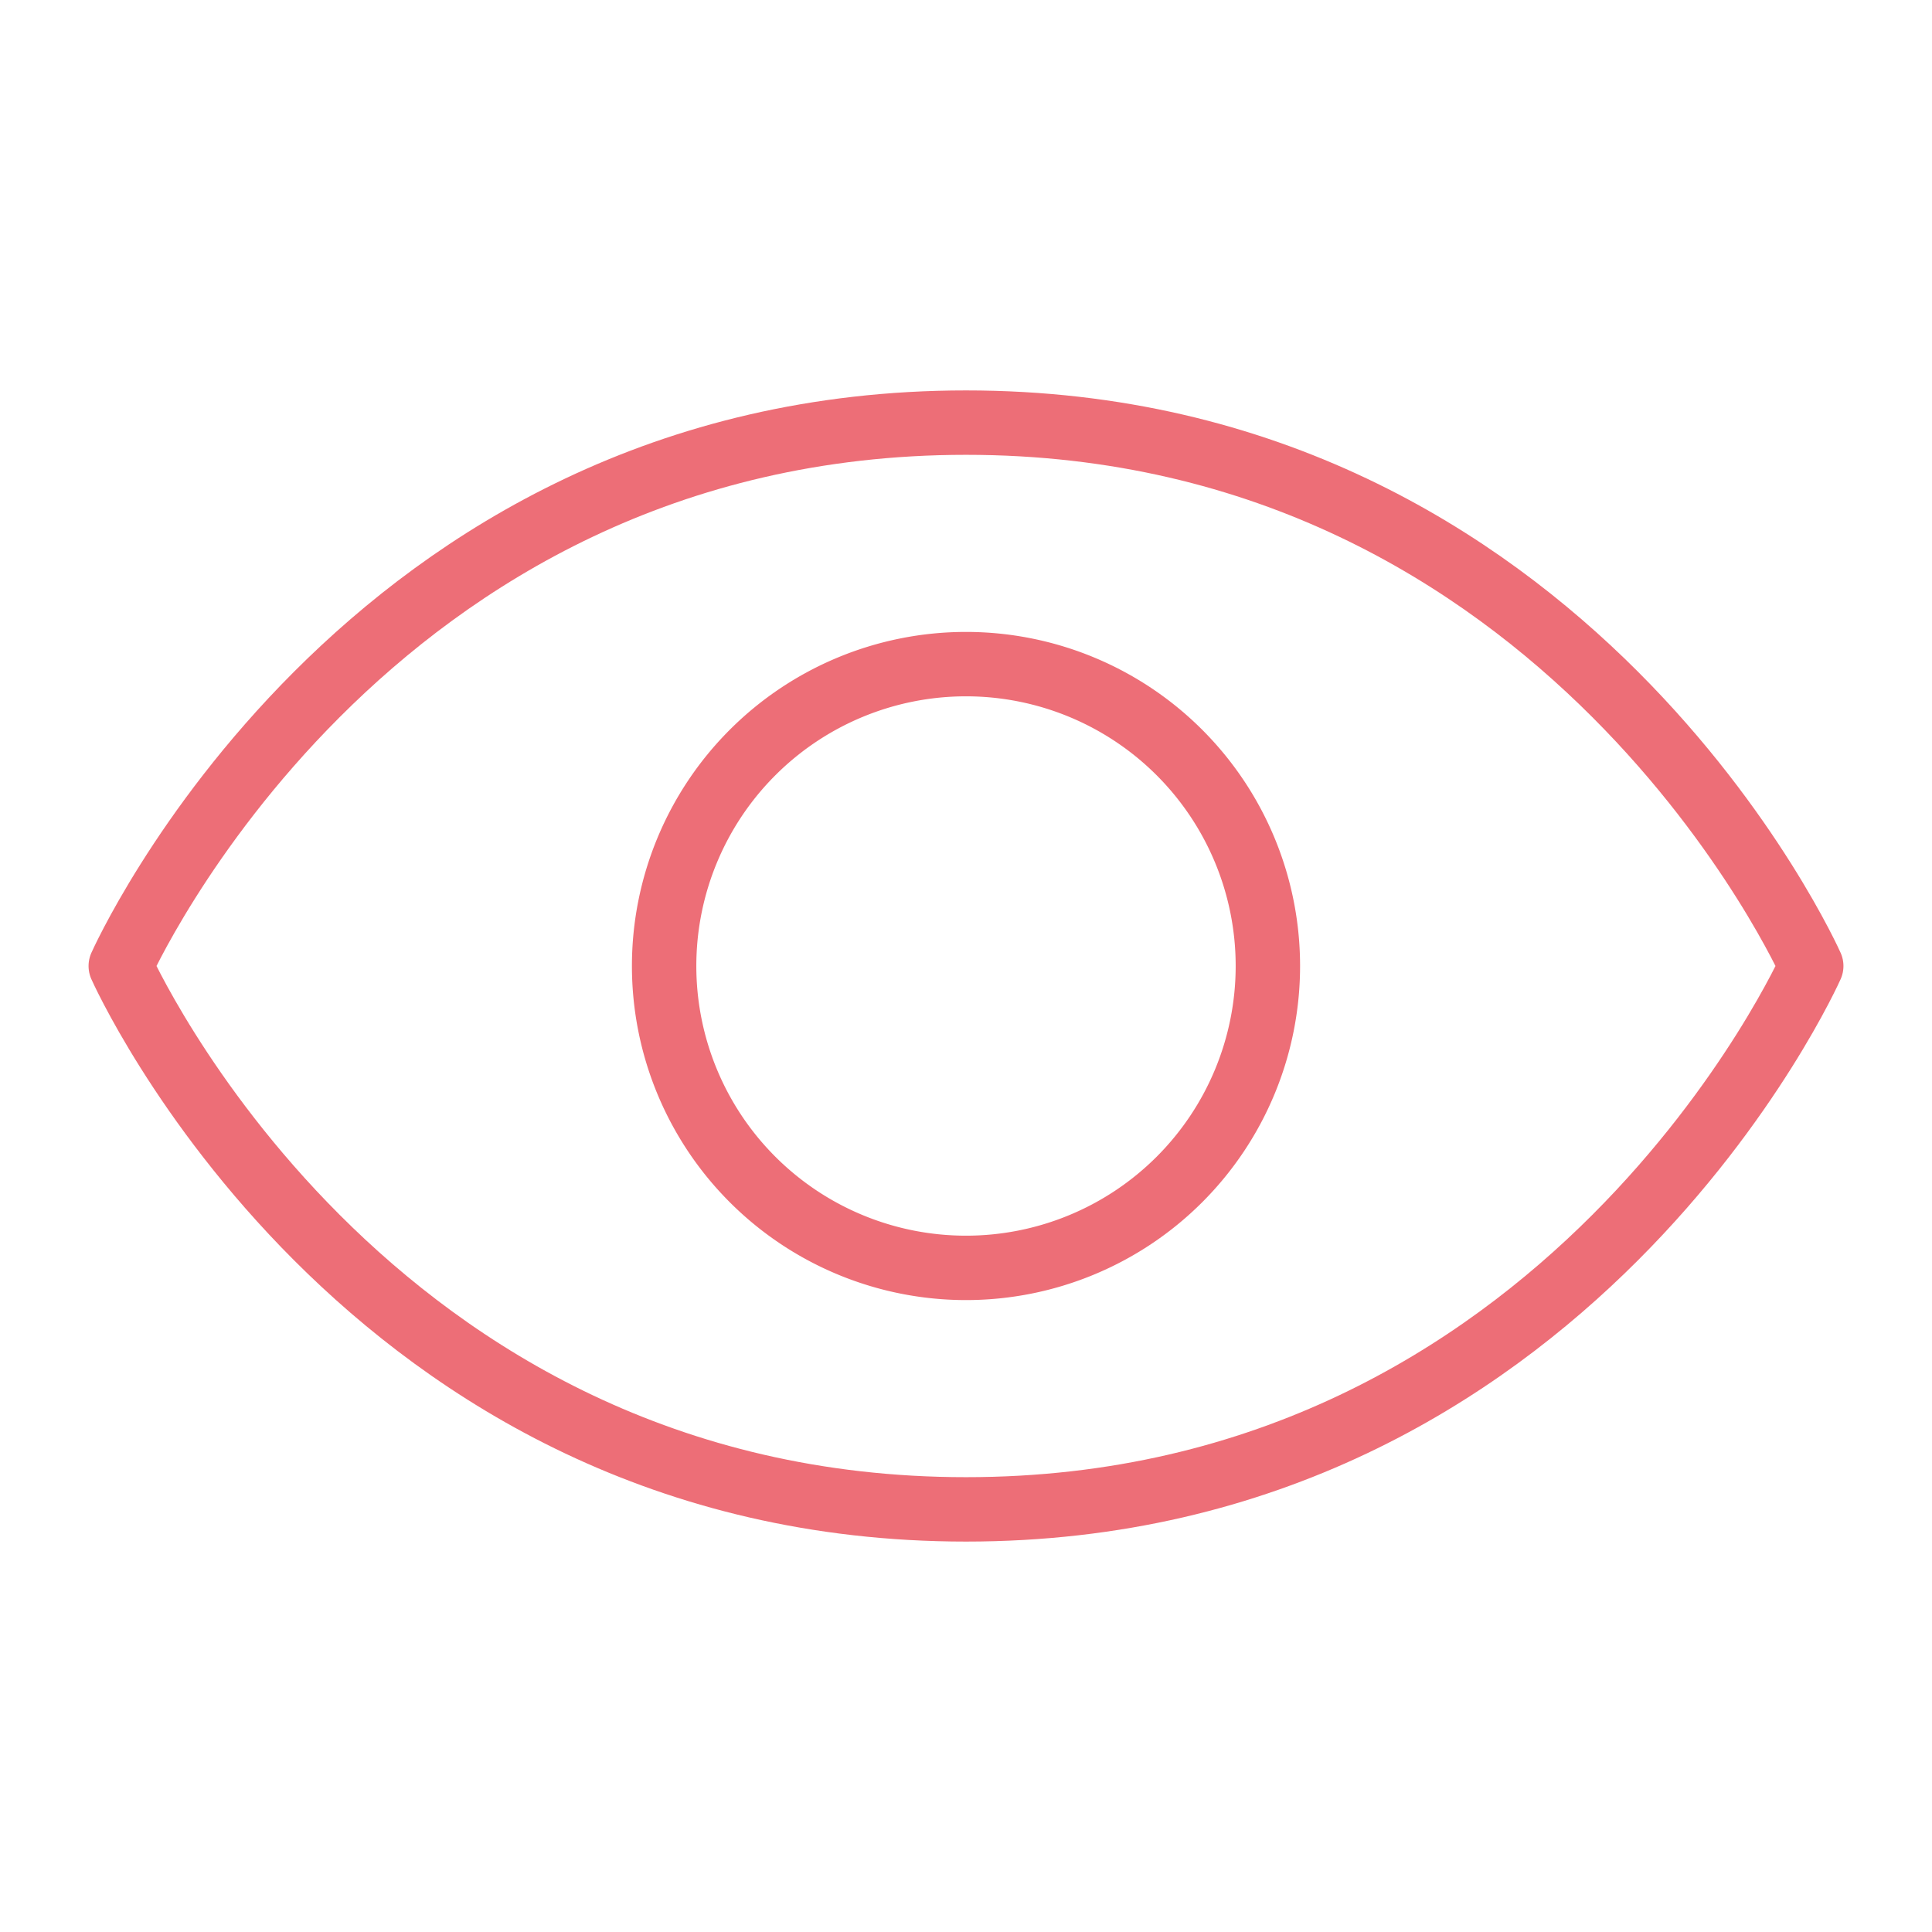
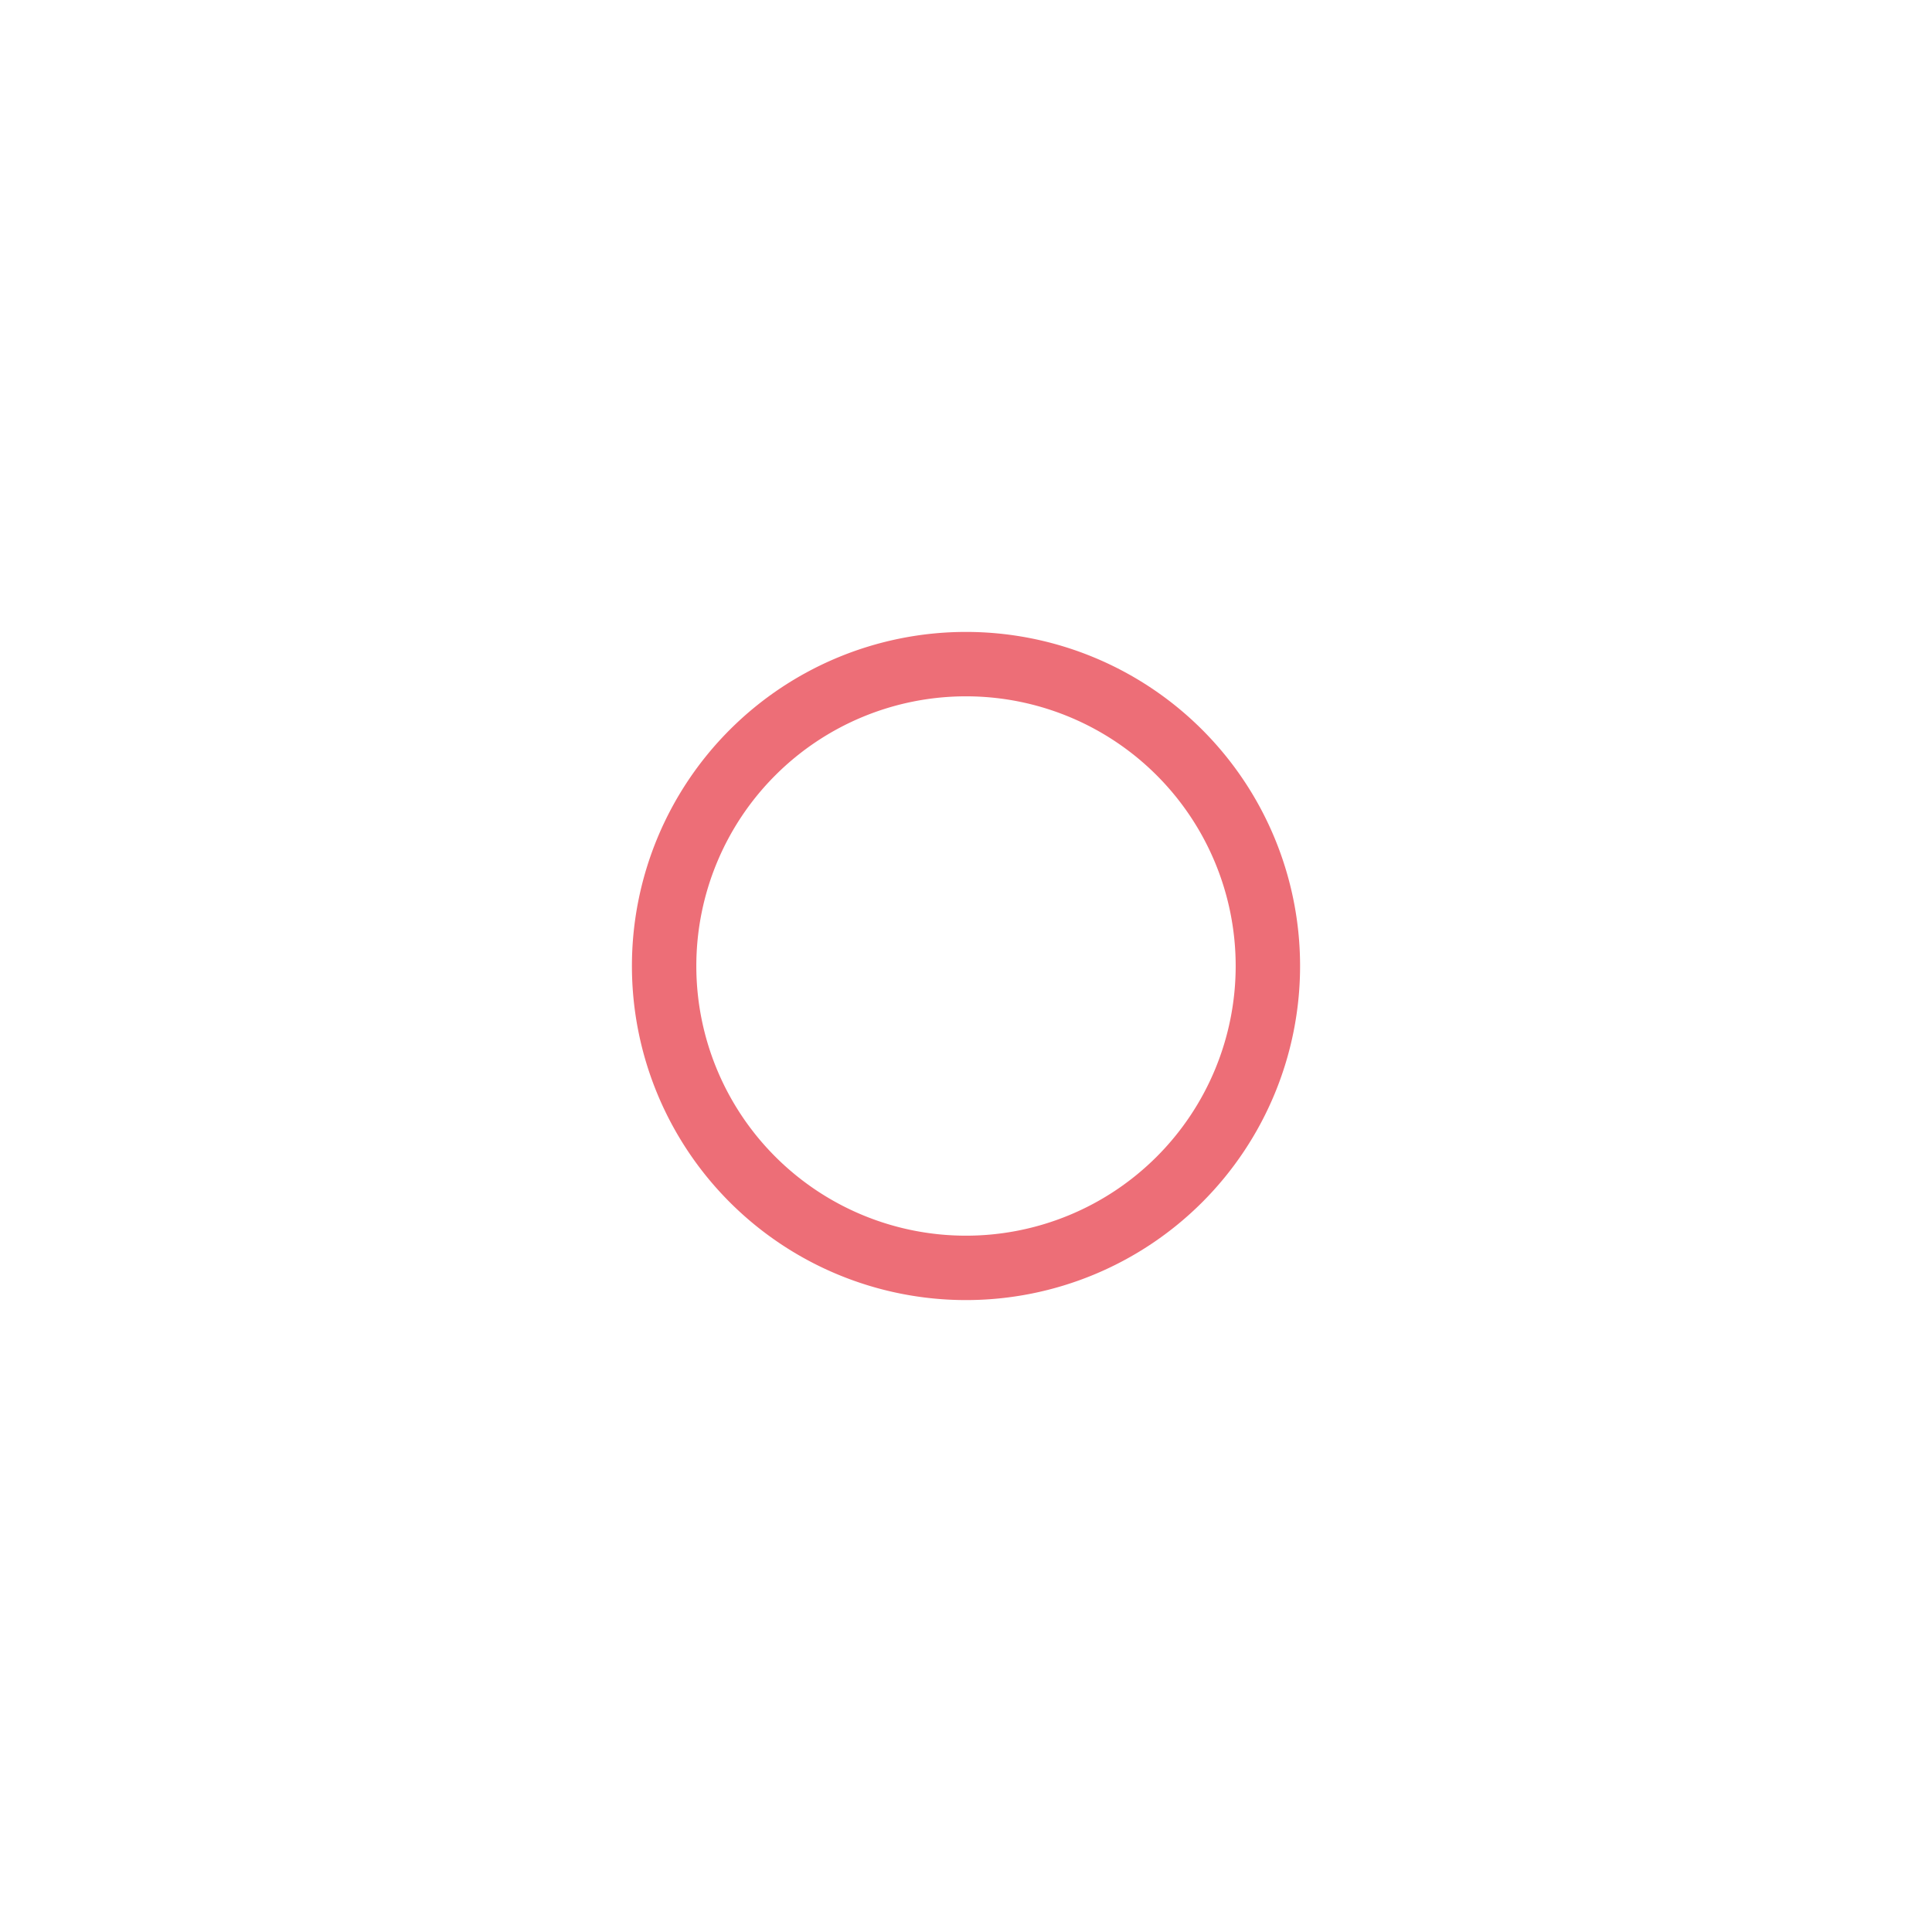
<svg xmlns="http://www.w3.org/2000/svg" width="60" height="60" fill="none">
-   <path stroke="#ED6E77" stroke-linecap="round" stroke-linejoin="round" stroke-width="2" d="M30 13.125C11.25 13.125 3.75 30 3.75 30S11.25 46.875 30 46.875 56.25 30 56.25 30 48.75 13.125 30 13.125Z" />
  <path stroke="#ED6E77" stroke-linecap="round" stroke-linejoin="round" stroke-width="2" d="M30 39.375a9.375 9.375 0 1 0 0-18.75 9.375 9.375 0 1 0 0 18.75Z" />
</svg>